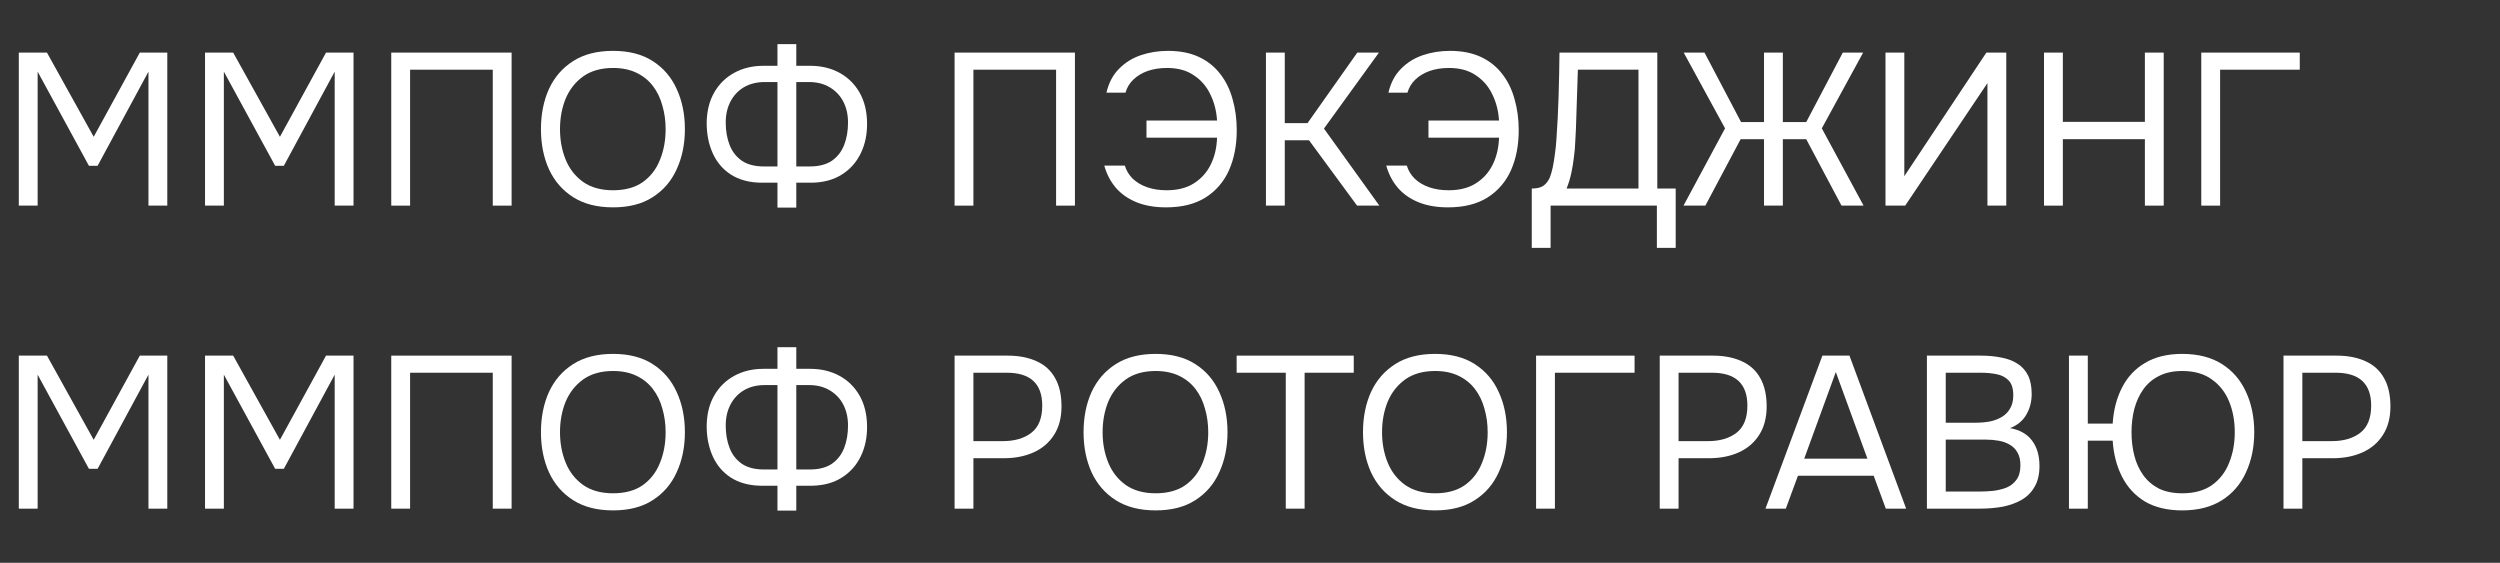
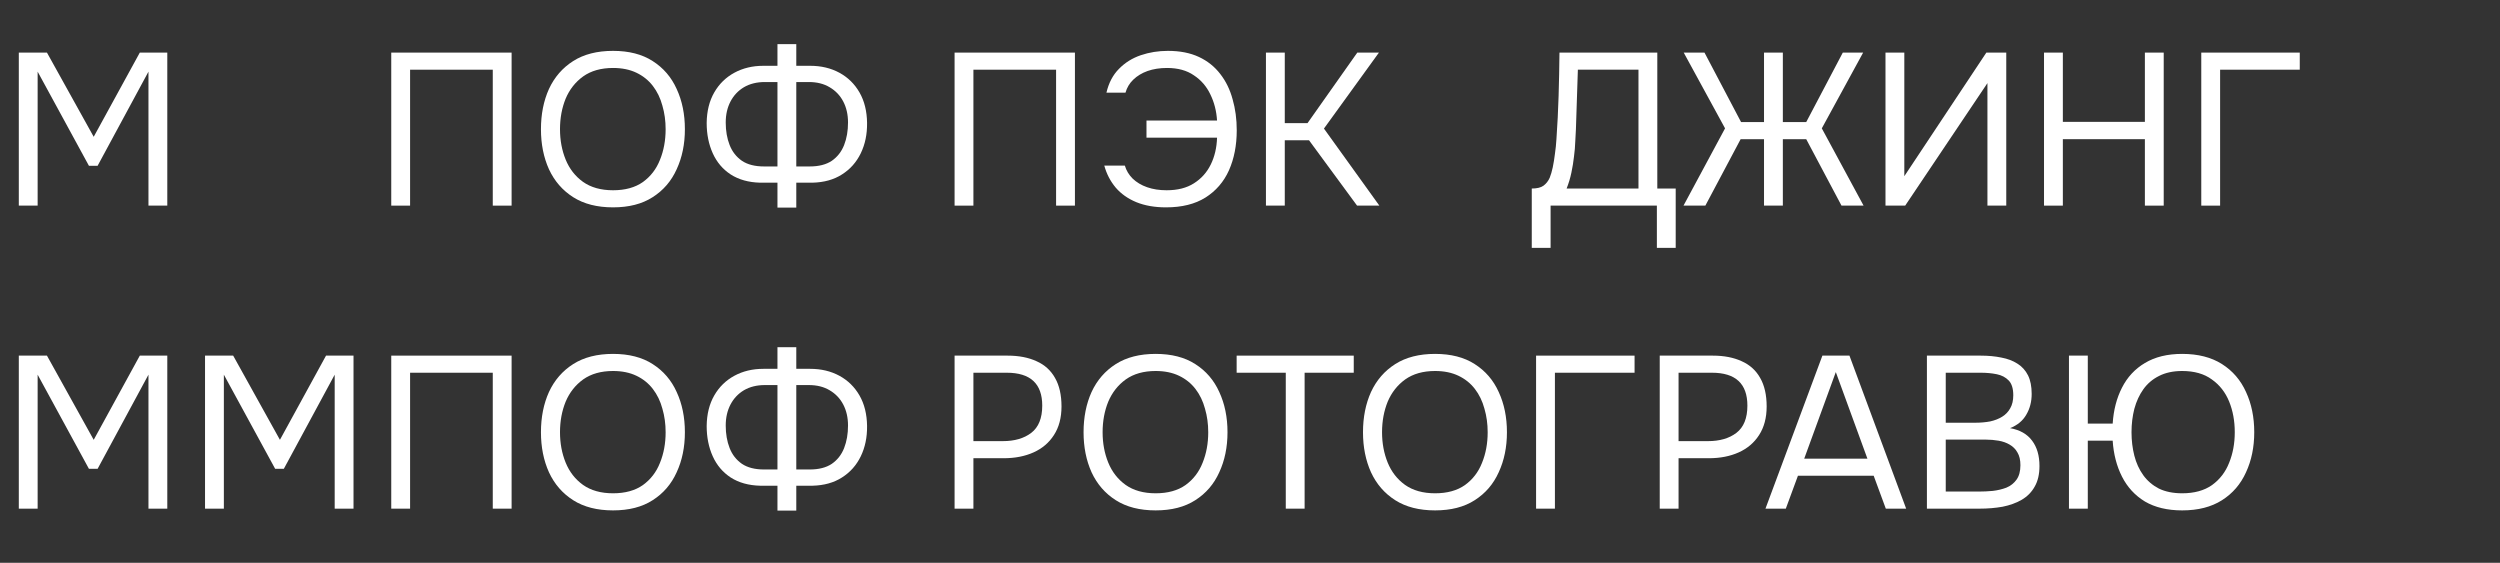
<svg xmlns="http://www.w3.org/2000/svg" width="231" height="52" viewBox="0 0 231 52" fill="none">
  <rect x="0" y="0" width="231" height="52" fill="#333333" stroke="none" />
  <path d="M203.398 19V4.86H212.498V6.44H205.138V19H203.398Z" fill="white" />
  <path d="M188.867 19V4.86H190.607V11.26H198.187V4.86H199.927V19H198.187V12.86H190.607V19H188.867Z" fill="white" />
  <path d="M174.219 19V4.86H175.959V16.28L183.539 4.86H185.379V19H183.639V7.68L176.039 19H174.219Z" fill="white" />
  <path d="M155.555 19L159.395 11.86L155.575 4.86H157.495L160.875 11.28H162.995V4.86H164.735V11.28H166.895L170.275 4.86H172.155L168.335 11.86L172.195 19H170.155L166.895 12.86H164.735V19H162.995V12.86H160.835L157.575 19H155.555Z" fill="white" />
  <path d="M141.535 22.9V17.42C142.015 17.42 142.375 17.333 142.615 17.16C142.868 16.973 143.062 16.727 143.195 16.42C143.302 16.153 143.395 15.833 143.475 15.46C143.555 15.073 143.622 14.66 143.675 14.22C143.742 13.767 143.788 13.313 143.815 12.86C143.908 11.527 143.975 10.193 144.015 8.86C144.055 7.527 144.082 6.193 144.095 4.86H153.135V17.42H154.835V22.9H153.095V19H143.275V22.9H141.535ZM144.755 17.42H151.395V6.44H145.795L145.615 11.94C145.602 12.26 145.582 12.64 145.555 13.08C145.542 13.52 145.502 13.987 145.435 14.48C145.382 14.96 145.302 15.453 145.195 15.96C145.088 16.467 144.942 16.953 144.755 17.42Z" fill="white" />
-   <path d="M133.79 19.16C132.75 19.16 131.837 19 131.05 18.68C130.277 18.36 129.643 17.913 129.15 17.34C128.657 16.753 128.303 16.073 128.09 15.3H129.99C130.123 15.753 130.363 16.153 130.71 16.5C131.07 16.847 131.517 17.113 132.05 17.3C132.583 17.487 133.183 17.58 133.85 17.58C134.863 17.58 135.703 17.367 136.37 16.94C137.05 16.513 137.57 15.933 137.93 15.2C138.29 14.467 138.483 13.64 138.51 12.72H131.99V11.14H138.51C138.457 10.26 138.25 9.453 137.89 8.72C137.543 7.987 137.037 7.4 136.37 6.96C135.717 6.507 134.89 6.28 133.89 6.28C133.223 6.28 132.623 6.373 132.09 6.56C131.57 6.747 131.13 7.013 130.77 7.36C130.423 7.693 130.183 8.093 130.05 8.56H128.29C128.503 7.653 128.89 6.92 129.45 6.36C130.01 5.787 130.683 5.367 131.47 5.1C132.257 4.833 133.09 4.7 133.97 4.7C135.076 4.7 136.03 4.887 136.83 5.26C137.63 5.633 138.29 6.16 138.81 6.84C139.33 7.507 139.71 8.287 139.95 9.18C140.203 10.06 140.33 11.013 140.33 12.04C140.33 13.427 140.09 14.66 139.61 15.74C139.13 16.807 138.403 17.647 137.43 18.26C136.47 18.86 135.257 19.16 133.79 19.16Z" fill="white" />
  <path d="M116.973 19V4.86H118.713V11.38H120.813L125.413 4.86H127.413L122.333 11.88L127.453 19H125.393L120.953 12.96H118.713V19H116.973Z" fill="white" />
  <path d="M107.735 19.16C106.695 19.16 105.782 19 104.995 18.68C104.222 18.36 103.588 17.913 103.095 17.34C102.602 16.753 102.248 16.073 102.035 15.3H103.935C104.068 15.753 104.308 16.153 104.655 16.5C105.015 16.847 105.462 17.113 105.995 17.3C106.528 17.487 107.128 17.58 107.795 17.58C108.808 17.58 109.648 17.367 110.315 16.94C110.995 16.513 111.515 15.933 111.875 15.2C112.235 14.467 112.428 13.64 112.455 12.72H105.935V11.14H112.455C112.402 10.26 112.195 9.453 111.835 8.72C111.488 7.987 110.982 7.4 110.315 6.96C109.662 6.507 108.835 6.28 107.835 6.28C107.168 6.28 106.568 6.373 106.035 6.56C105.515 6.747 105.075 7.013 104.715 7.36C104.368 7.693 104.128 8.093 103.995 8.56H102.235C102.448 7.653 102.835 6.92 103.395 6.36C103.955 5.787 104.628 5.367 105.415 5.1C106.202 4.833 107.035 4.7 107.915 4.7C109.022 4.7 109.975 4.887 110.775 5.26C111.575 5.633 112.235 6.16 112.755 6.84C113.275 7.507 113.655 8.287 113.895 9.18C114.148 10.06 114.275 11.013 114.275 12.04C114.275 13.427 114.035 14.66 113.555 15.74C113.075 16.807 112.348 17.647 111.375 18.26C110.415 18.86 109.202 19.16 107.735 19.16Z" fill="white" />
  <path d="M88.203 19V4.86H99.323V19H97.583V6.44H89.943V19H88.203Z" fill="white" />
  <path d="M71.837 19.18V16.88H70.237C69.17 16.853 68.263 16.6 67.517 16.12C66.784 15.64 66.23 14.987 65.857 14.16C65.484 13.333 65.297 12.4 65.297 11.36C65.31 10.267 65.543 9.327 65.997 8.54C66.45 7.753 67.07 7.147 67.857 6.72C68.644 6.293 69.537 6.08 70.537 6.08H71.837V4.08H73.577V6.08H74.857C75.87 6.08 76.77 6.293 77.557 6.72C78.344 7.147 78.963 7.753 79.417 8.54C79.87 9.327 80.103 10.267 80.117 11.36C80.13 12.4 79.937 13.333 79.537 14.16C79.137 14.987 78.557 15.64 77.797 16.12C77.05 16.6 76.144 16.853 75.077 16.88H73.577V19.18H71.837ZM70.597 15.38H71.837V7.58H70.677C69.93 7.58 69.284 7.74 68.737 8.06C68.204 8.38 67.79 8.82 67.497 9.38C67.204 9.94 67.057 10.587 67.057 11.32C67.057 12.093 67.177 12.787 67.417 13.4C67.657 14.013 68.037 14.5 68.557 14.86C69.077 15.207 69.757 15.38 70.597 15.38ZM73.577 15.38H74.817C75.657 15.38 76.337 15.207 76.857 14.86C77.377 14.5 77.757 14.013 77.997 13.4C78.237 12.787 78.357 12.093 78.357 11.32C78.357 10.587 78.21 9.94 77.917 9.38C77.624 8.82 77.204 8.38 76.657 8.06C76.124 7.74 75.484 7.58 74.737 7.58H73.577V15.38Z" fill="white" />
  <path d="M56.644 19.16C55.178 19.16 53.951 18.847 52.964 18.22C51.978 17.593 51.231 16.733 50.724 15.64C50.231 14.547 49.984 13.313 49.984 11.94C49.984 10.553 50.231 9.313 50.724 8.22C51.231 7.127 51.978 6.267 52.964 5.64C53.951 5.013 55.178 4.7 56.644 4.7C58.111 4.7 59.331 5.013 60.304 5.64C61.291 6.267 62.031 7.127 62.524 8.22C63.031 9.313 63.284 10.553 63.284 11.94C63.284 13.313 63.031 14.547 62.524 15.64C62.031 16.733 61.291 17.593 60.304 18.22C59.331 18.847 58.111 19.16 56.644 19.16ZM56.644 17.58C57.764 17.58 58.684 17.327 59.404 16.82C60.124 16.3 60.651 15.613 60.984 14.76C61.331 13.907 61.504 12.967 61.504 11.94C61.504 11.167 61.404 10.44 61.204 9.76C61.018 9.067 60.724 8.46 60.324 7.94C59.924 7.42 59.418 7.013 58.804 6.72C58.191 6.427 57.471 6.28 56.644 6.28C55.538 6.28 54.618 6.54 53.884 7.06C53.164 7.58 52.624 8.267 52.264 9.12C51.918 9.973 51.744 10.913 51.744 11.94C51.744 12.953 51.918 13.887 52.264 14.74C52.611 15.593 53.144 16.28 53.864 16.8C54.598 17.32 55.524 17.58 56.644 17.58Z" fill="white" />
  <path d="M36.152 19V4.86H47.272V19H45.532V6.44H37.892V19H36.152Z" fill="white" />
-   <path d="M18.945 19V4.86H21.545L25.865 12.64L30.125 4.86H32.665V19H30.925V6.62L26.225 15.32H25.425L20.685 6.62V19H18.945Z" fill="white" />
  <path d="M1.738 19V4.86H4.338L8.658 12.64L12.918 4.86H15.458V19H13.718V6.62L9.018 15.32H8.218L3.478 6.62V19H1.738Z" fill="white" />
-   <path d="M210.996 47V32.86H215.896C216.936 32.86 217.829 33.033 218.576 33.38C219.323 33.713 219.889 34.227 220.276 34.92C220.676 35.613 220.876 36.493 220.876 37.56C220.876 38.6 220.643 39.48 220.176 40.2C219.723 40.907 219.096 41.44 218.296 41.8C217.496 42.16 216.576 42.34 215.536 42.34H212.736V47H210.996ZM212.736 40.76H215.456C216.536 40.76 217.409 40.507 218.076 40C218.756 39.48 219.096 38.64 219.096 37.48C219.096 36.467 218.823 35.707 218.276 35.2C217.729 34.693 216.909 34.44 215.816 34.44H212.736V40.76Z" fill="white" />
  <path d="M201.632 47.16C200.272 47.16 199.125 46.887 198.192 46.34C197.272 45.78 196.565 45.013 196.072 44.04C195.579 43.067 195.292 41.96 195.212 40.72H192.912V47H191.172V32.86H192.912V39.14H195.212C195.292 37.887 195.579 36.78 196.072 35.82C196.565 34.847 197.272 34.087 198.192 33.54C199.125 32.98 200.272 32.7 201.632 32.7C203.099 32.7 204.325 33.013 205.312 33.64C206.299 34.267 207.039 35.127 207.532 36.22C208.039 37.313 208.292 38.553 208.292 39.94C208.292 41.313 208.039 42.547 207.532 43.64C207.039 44.733 206.299 45.593 205.312 46.22C204.325 46.847 203.099 47.16 201.632 47.16ZM201.632 45.58C202.752 45.58 203.672 45.327 204.392 44.82C205.112 44.3 205.639 43.613 205.972 42.76C206.319 41.907 206.492 40.967 206.492 39.94C206.492 38.9 206.319 37.953 205.972 37.1C205.625 36.247 205.092 35.567 204.372 35.06C203.665 34.54 202.752 34.28 201.632 34.28C200.805 34.28 200.092 34.433 199.492 34.74C198.905 35.033 198.425 35.44 198.052 35.96C197.679 36.48 197.399 37.087 197.212 37.78C197.039 38.46 196.952 39.18 196.952 39.94C196.952 40.7 197.039 41.42 197.212 42.1C197.385 42.78 197.659 43.38 198.032 43.9C198.405 44.42 198.885 44.833 199.472 45.14C200.072 45.433 200.792 45.58 201.632 45.58Z" fill="white" />
  <path d="M178.047 47V32.86H183.007C183.714 32.86 184.354 32.92 184.927 33.04C185.5 33.147 185.994 33.333 186.407 33.6C186.834 33.867 187.16 34.227 187.387 34.68C187.614 35.133 187.727 35.707 187.727 36.4C187.727 37.12 187.56 37.76 187.227 38.32C186.907 38.88 186.407 39.293 185.727 39.56C186.634 39.72 187.314 40.107 187.767 40.72C188.22 41.32 188.447 42.1 188.447 43.06C188.447 43.82 188.3 44.453 188.007 44.96C187.727 45.467 187.327 45.873 186.807 46.18C186.3 46.473 185.714 46.687 185.047 46.82C184.38 46.94 183.667 47 182.907 47H178.047ZM179.787 45.42H182.847C183.26 45.42 183.687 45.4 184.127 45.36C184.58 45.307 185 45.207 185.387 45.06C185.774 44.9 186.087 44.653 186.327 44.32C186.567 43.987 186.687 43.54 186.687 42.98C186.687 42.5 186.594 42.107 186.407 41.8C186.234 41.493 185.994 41.253 185.687 41.08C185.394 40.907 185.054 40.787 184.667 40.72C184.28 40.653 183.887 40.62 183.487 40.62H179.787V45.42ZM179.787 39.06H182.507C183 39.06 183.46 39.02 183.887 38.94C184.314 38.847 184.687 38.7 185.007 38.5C185.327 38.3 185.574 38.04 185.747 37.72C185.934 37.4 186.027 37 186.027 36.52C186.027 35.907 185.887 35.453 185.607 35.16C185.327 34.867 184.96 34.673 184.507 34.58C184.054 34.487 183.56 34.44 183.027 34.44H179.787V39.06Z" fill="white" />
  <path d="M163.129 47L168.389 32.86H170.889L176.129 47H174.249L173.129 43.96H166.129L165.009 47H163.129ZM166.709 42.38H172.549L169.629 34.38L166.709 42.38Z" fill="white" />
  <path d="M153.359 47V32.86H158.259C159.299 32.86 160.193 33.033 160.939 33.38C161.686 33.713 162.253 34.227 162.639 34.92C163.039 35.613 163.239 36.493 163.239 37.56C163.239 38.6 163.006 39.48 162.539 40.2C162.086 40.907 161.459 41.44 160.659 41.8C159.859 42.16 158.939 42.34 157.899 42.34H155.099V47H153.359ZM155.099 40.76H157.819C158.899 40.76 159.773 40.507 160.439 40C161.119 39.48 161.459 38.64 161.459 37.48C161.459 36.467 161.186 35.707 160.639 35.2C160.093 34.693 159.273 34.44 158.179 34.44H155.099V40.76Z" fill="white" />
  <path d="M141.934 47V32.86H151.034V34.44H143.674V47H141.934Z" fill="white" />
  <path d="M132.601 47.16C131.135 47.16 129.908 46.847 128.921 46.22C127.935 45.593 127.188 44.733 126.681 43.64C126.188 42.547 125.941 41.313 125.941 39.94C125.941 38.553 126.188 37.313 126.681 36.22C127.188 35.127 127.935 34.267 128.921 33.64C129.908 33.013 131.135 32.7 132.601 32.7C134.068 32.7 135.288 33.013 136.261 33.64C137.248 34.267 137.988 35.127 138.481 36.22C138.988 37.313 139.241 38.553 139.241 39.94C139.241 41.313 138.988 42.547 138.481 43.64C137.988 44.733 137.248 45.593 136.261 46.22C135.288 46.847 134.068 47.16 132.601 47.16ZM132.601 45.58C133.721 45.58 134.641 45.327 135.361 44.82C136.081 44.3 136.608 43.613 136.941 42.76C137.288 41.907 137.461 40.967 137.461 39.94C137.461 39.167 137.361 38.44 137.161 37.76C136.975 37.067 136.681 36.46 136.281 35.94C135.881 35.42 135.375 35.013 134.761 34.72C134.148 34.427 133.428 34.28 132.601 34.28C131.495 34.28 130.575 34.54 129.841 35.06C129.121 35.58 128.581 36.267 128.221 37.12C127.875 37.973 127.701 38.913 127.701 39.94C127.701 40.953 127.875 41.887 128.221 42.74C128.568 43.593 129.101 44.28 129.821 44.8C130.555 45.32 131.481 45.58 132.601 45.58Z" fill="white" />
  <path d="M118.806 47V34.44H114.266V32.86H125.086V34.44H120.546V47H118.806Z" fill="white" />
  <path d="M106.781 47.16C105.314 47.16 104.088 46.847 103.101 46.22C102.114 45.593 101.368 44.733 100.861 43.64C100.368 42.547 100.121 41.313 100.121 39.94C100.121 38.553 100.368 37.313 100.861 36.22C101.368 35.127 102.114 34.267 103.101 33.64C104.088 33.013 105.314 32.7 106.781 32.7C108.248 32.7 109.468 33.013 110.441 33.64C111.428 34.267 112.168 35.127 112.661 36.22C113.168 37.313 113.421 38.553 113.421 39.94C113.421 41.313 113.168 42.547 112.661 43.64C112.168 44.733 111.428 45.593 110.441 46.22C109.468 46.847 108.248 47.16 106.781 47.16ZM106.781 45.58C107.901 45.58 108.821 45.327 109.541 44.82C110.261 44.3 110.788 43.613 111.121 42.76C111.468 41.907 111.641 40.967 111.641 39.94C111.641 39.167 111.541 38.44 111.341 37.76C111.154 37.067 110.861 36.46 110.461 35.94C110.061 35.42 109.554 35.013 108.941 34.72C108.328 34.427 107.608 34.28 106.781 34.28C105.674 34.28 104.754 34.54 104.021 35.06C103.301 35.58 102.761 36.267 102.401 37.12C102.054 37.973 101.881 38.913 101.881 39.94C101.881 40.953 102.054 41.887 102.401 42.74C102.748 43.593 103.281 44.28 104.001 44.8C104.734 45.32 105.661 45.58 106.781 45.58Z" fill="white" />
  <path d="M88.203 47V32.86H93.103C94.143 32.86 95.037 33.033 95.783 33.38C96.53 33.713 97.097 34.227 97.483 34.92C97.883 35.613 98.083 36.493 98.083 37.56C98.083 38.6 97.85 39.48 97.383 40.2C96.93 40.907 96.303 41.44 95.503 41.8C94.703 42.16 93.783 42.34 92.743 42.34H89.943V47H88.203ZM89.943 40.76H92.663C93.743 40.76 94.617 40.507 95.283 40C95.963 39.48 96.303 38.64 96.303 37.48C96.303 36.467 96.03 35.707 95.483 35.2C94.936 34.693 94.117 34.44 93.023 34.44H89.943V40.76Z" fill="white" />
  <path d="M71.837 47.18V44.88H70.237C69.17 44.853 68.263 44.6 67.517 44.12C66.784 43.64 66.23 42.987 65.857 42.16C65.484 41.333 65.297 40.4 65.297 39.36C65.31 38.267 65.543 37.327 65.997 36.54C66.45 35.753 67.07 35.147 67.857 34.72C68.644 34.293 69.537 34.08 70.537 34.08H71.837V32.08H73.577V34.08H74.857C75.87 34.08 76.77 34.293 77.557 34.72C78.344 35.147 78.963 35.753 79.417 36.54C79.87 37.327 80.103 38.267 80.117 39.36C80.13 40.4 79.937 41.333 79.537 42.16C79.137 42.987 78.557 43.64 77.797 44.12C77.05 44.6 76.144 44.853 75.077 44.88H73.577V47.18H71.837ZM70.597 43.38H71.837V35.58H70.677C69.93 35.58 69.284 35.74 68.737 36.06C68.204 36.38 67.79 36.82 67.497 37.38C67.204 37.94 67.057 38.587 67.057 39.32C67.057 40.093 67.177 40.787 67.417 41.4C67.657 42.013 68.037 42.5 68.557 42.86C69.077 43.207 69.757 43.38 70.597 43.38ZM73.577 43.38H74.817C75.657 43.38 76.337 43.207 76.857 42.86C77.377 42.5 77.757 42.013 77.997 41.4C78.237 40.787 78.357 40.093 78.357 39.32C78.357 38.587 78.21 37.94 77.917 37.38C77.624 36.82 77.204 36.38 76.657 36.06C76.124 35.74 75.484 35.58 74.737 35.58H73.577V43.38Z" fill="white" />
  <path d="M56.644 47.16C55.178 47.16 53.951 46.847 52.964 46.22C51.978 45.593 51.231 44.733 50.724 43.64C50.231 42.547 49.984 41.313 49.984 39.94C49.984 38.553 50.231 37.313 50.724 36.22C51.231 35.127 51.978 34.267 52.964 33.64C53.951 33.013 55.178 32.7 56.644 32.7C58.111 32.7 59.331 33.013 60.304 33.64C61.291 34.267 62.031 35.127 62.524 36.22C63.031 37.313 63.284 38.553 63.284 39.94C63.284 41.313 63.031 42.547 62.524 43.64C62.031 44.733 61.291 45.593 60.304 46.22C59.331 46.847 58.111 47.16 56.644 47.16ZM56.644 45.58C57.764 45.58 58.684 45.327 59.404 44.82C60.124 44.3 60.651 43.613 60.984 42.76C61.331 41.907 61.504 40.967 61.504 39.94C61.504 39.167 61.404 38.44 61.204 37.76C61.018 37.067 60.724 36.46 60.324 35.94C59.924 35.42 59.418 35.013 58.804 34.72C58.191 34.427 57.471 34.28 56.644 34.28C55.538 34.28 54.618 34.54 53.884 35.06C53.164 35.58 52.624 36.267 52.264 37.12C51.918 37.973 51.744 38.913 51.744 39.94C51.744 40.953 51.918 41.887 52.264 42.74C52.611 43.593 53.144 44.28 53.864 44.8C54.598 45.32 55.524 45.58 56.644 45.58Z" fill="white" />
  <path d="M36.152 47V32.86H47.272V47H45.532V34.44H37.892V47H36.152Z" fill="white" />
  <path d="M18.945 47V32.86H21.545L25.865 40.64L30.125 32.86H32.665V47H30.925V34.62L26.225 43.32H25.425L20.685 34.62V47H18.945Z" fill="white" />
  <path d="M1.738 47V32.86H4.338L8.658 40.64L12.918 32.86H15.458V47H13.718V34.62L9.018 43.32H8.218L3.478 34.62V47H1.738Z" fill="white" />
</svg>